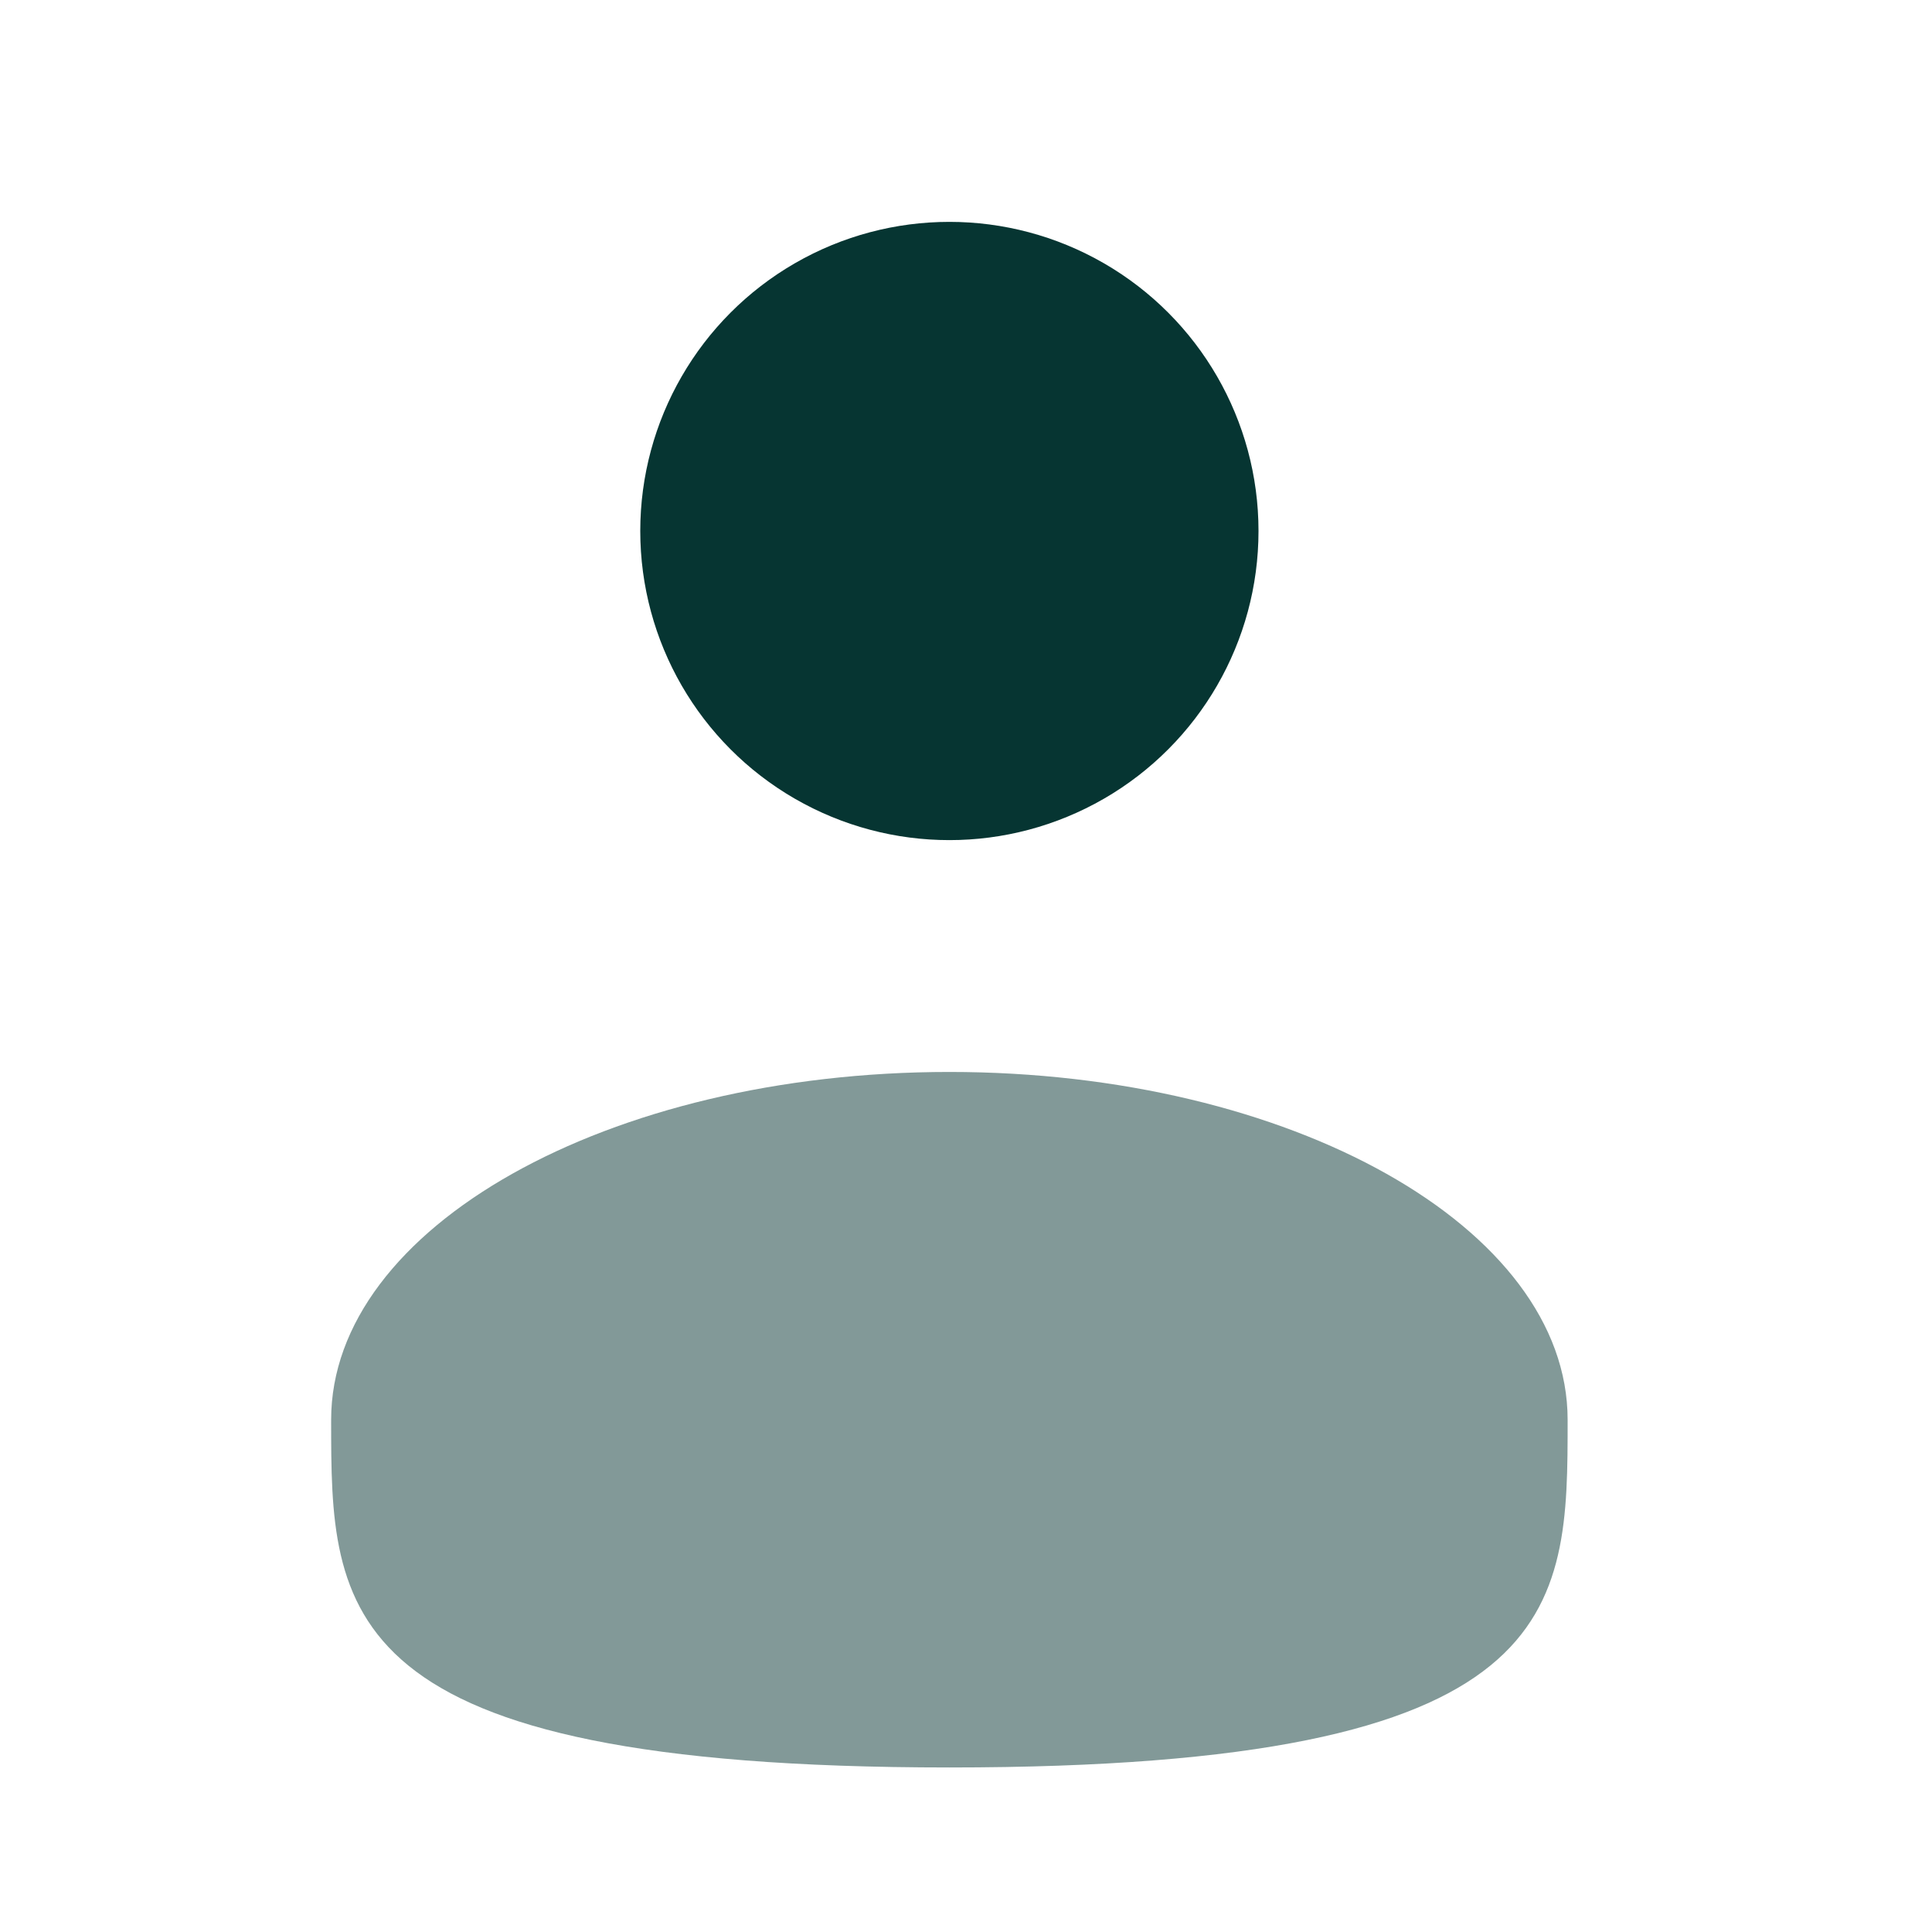
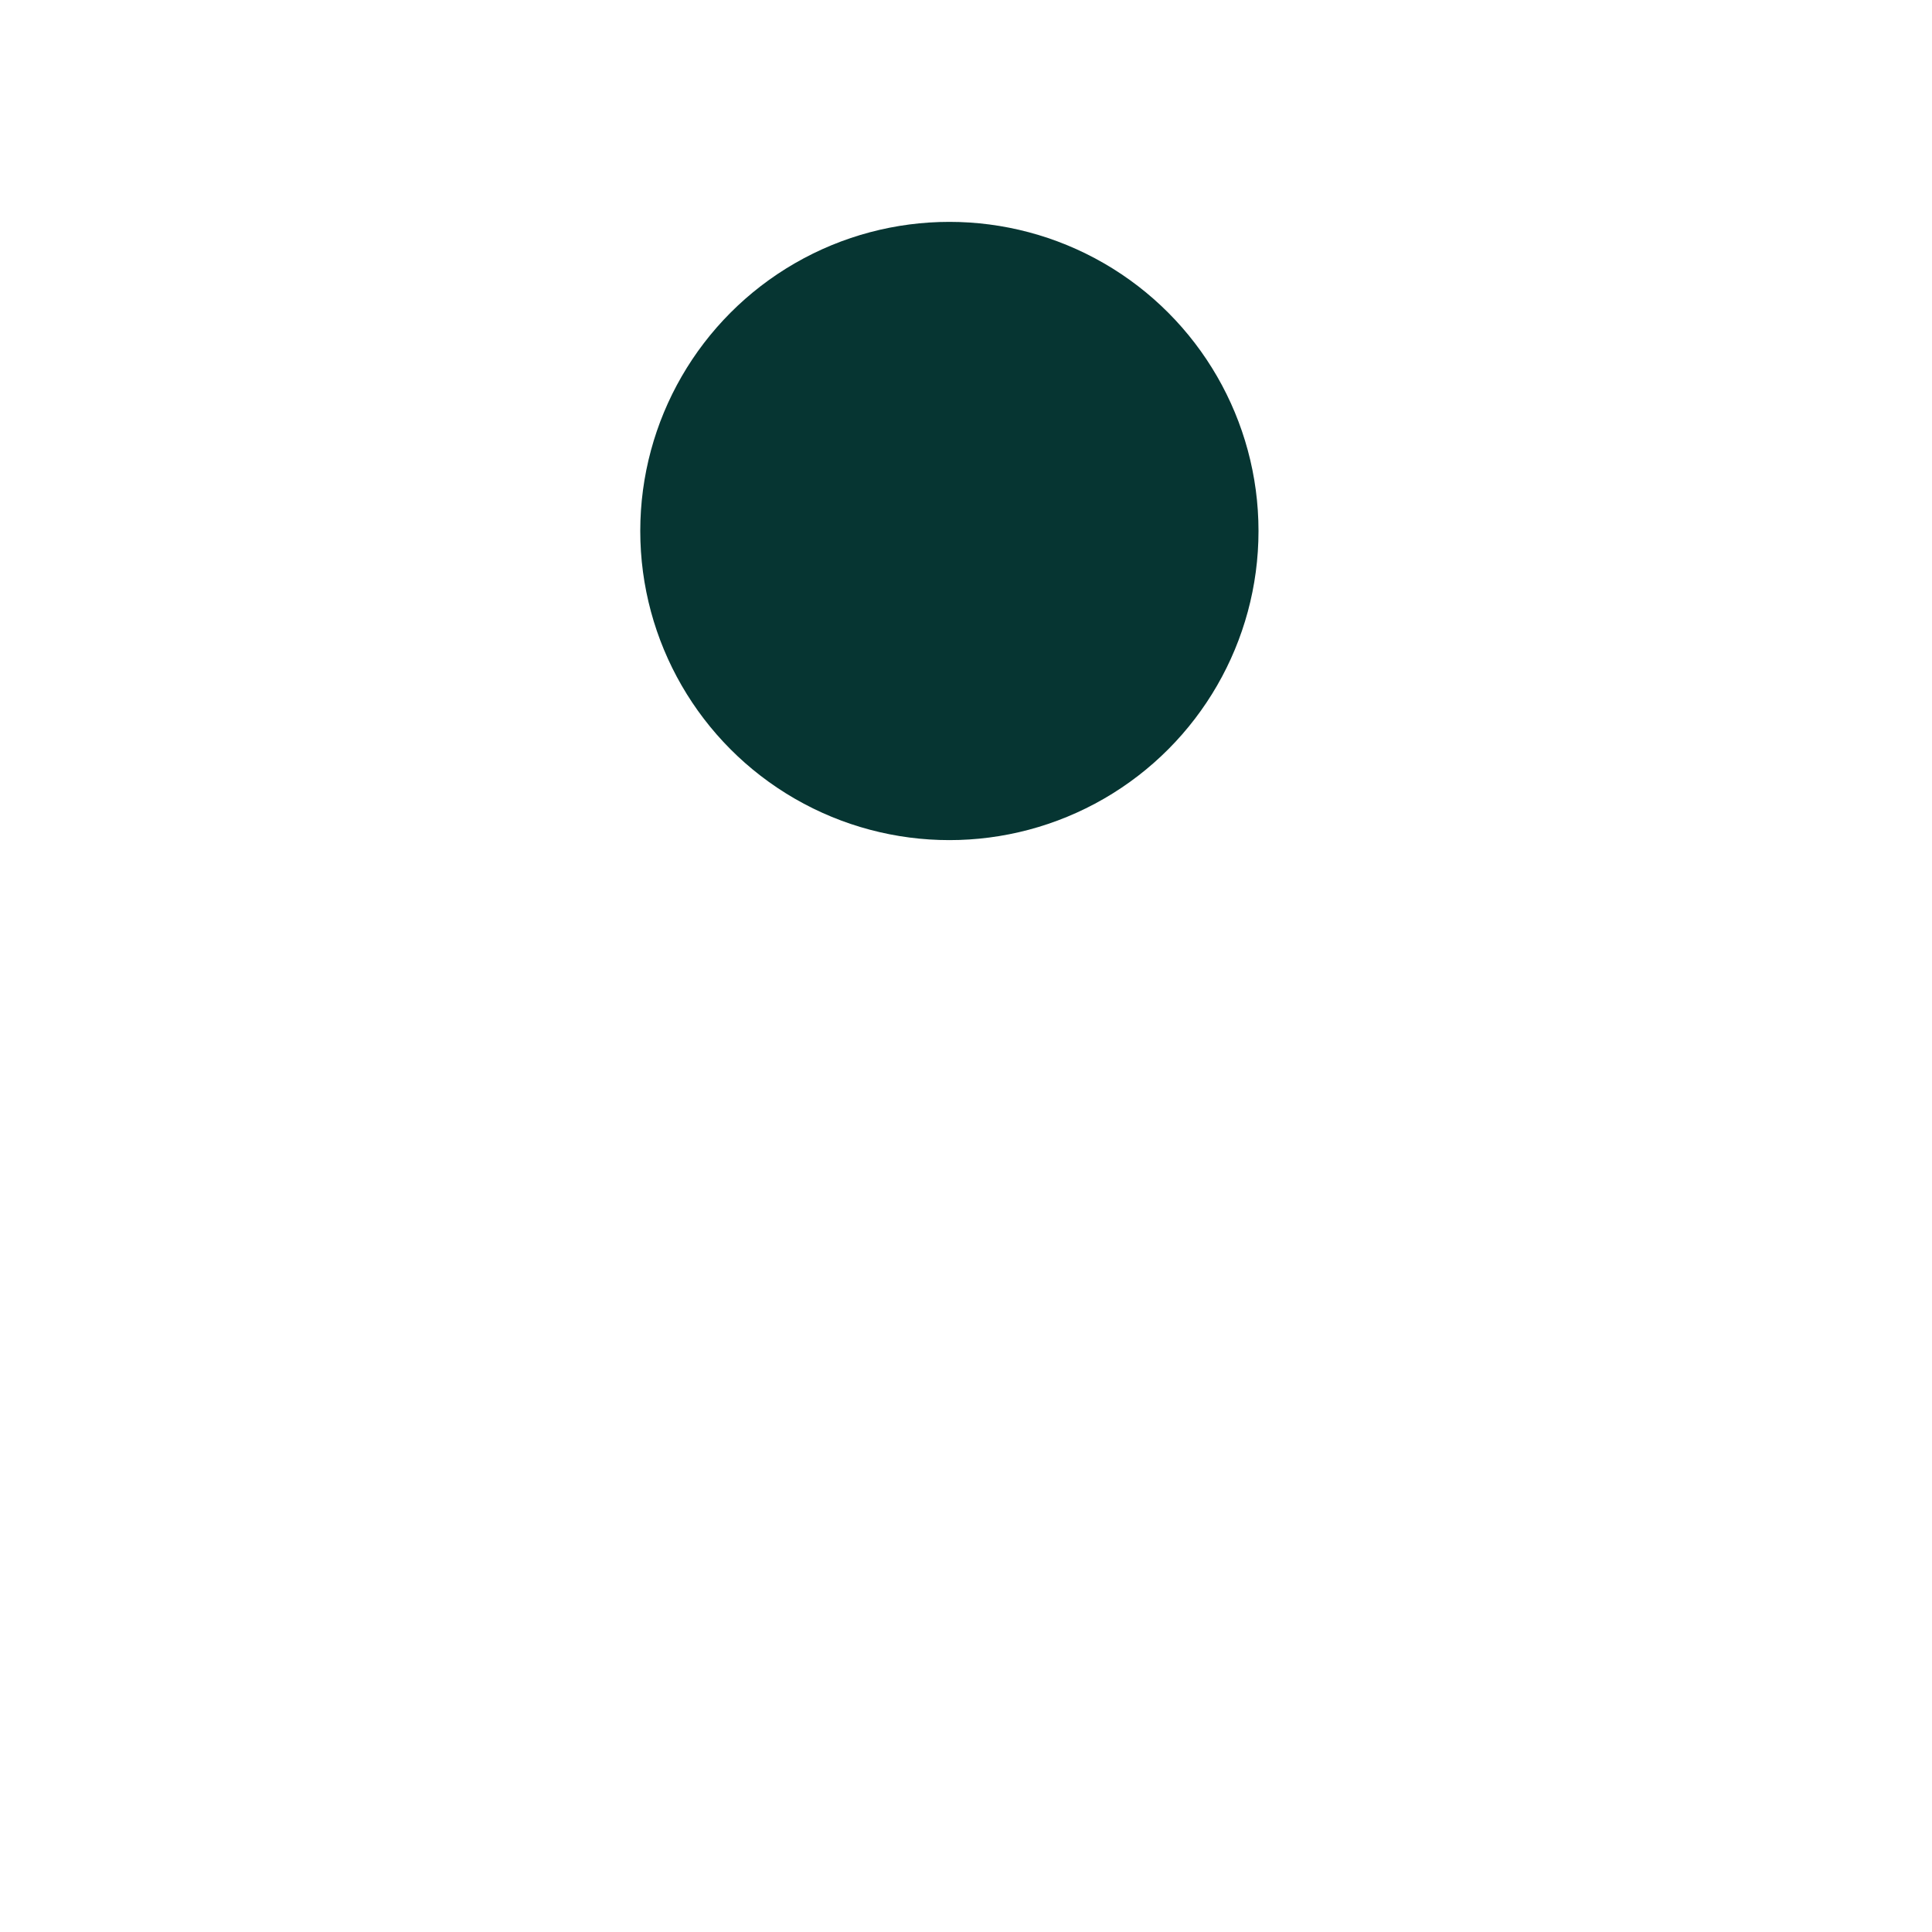
<svg xmlns="http://www.w3.org/2000/svg" width="25" height="25" viewBox="0 0 25 25" fill="none">
  <circle cx="12.285" cy="6.871" r="4" fill="#063532" />
-   <path opacity="0.5" d="M20.285 18.371C20.285 20.856 20.285 22.871 12.285 22.871C4.285 22.871 4.285 20.856 4.285 18.371C4.285 15.886 7.867 13.871 12.285 13.871C16.703 13.871 20.285 15.886 20.285 18.371Z" fill="#063532" />
</svg>